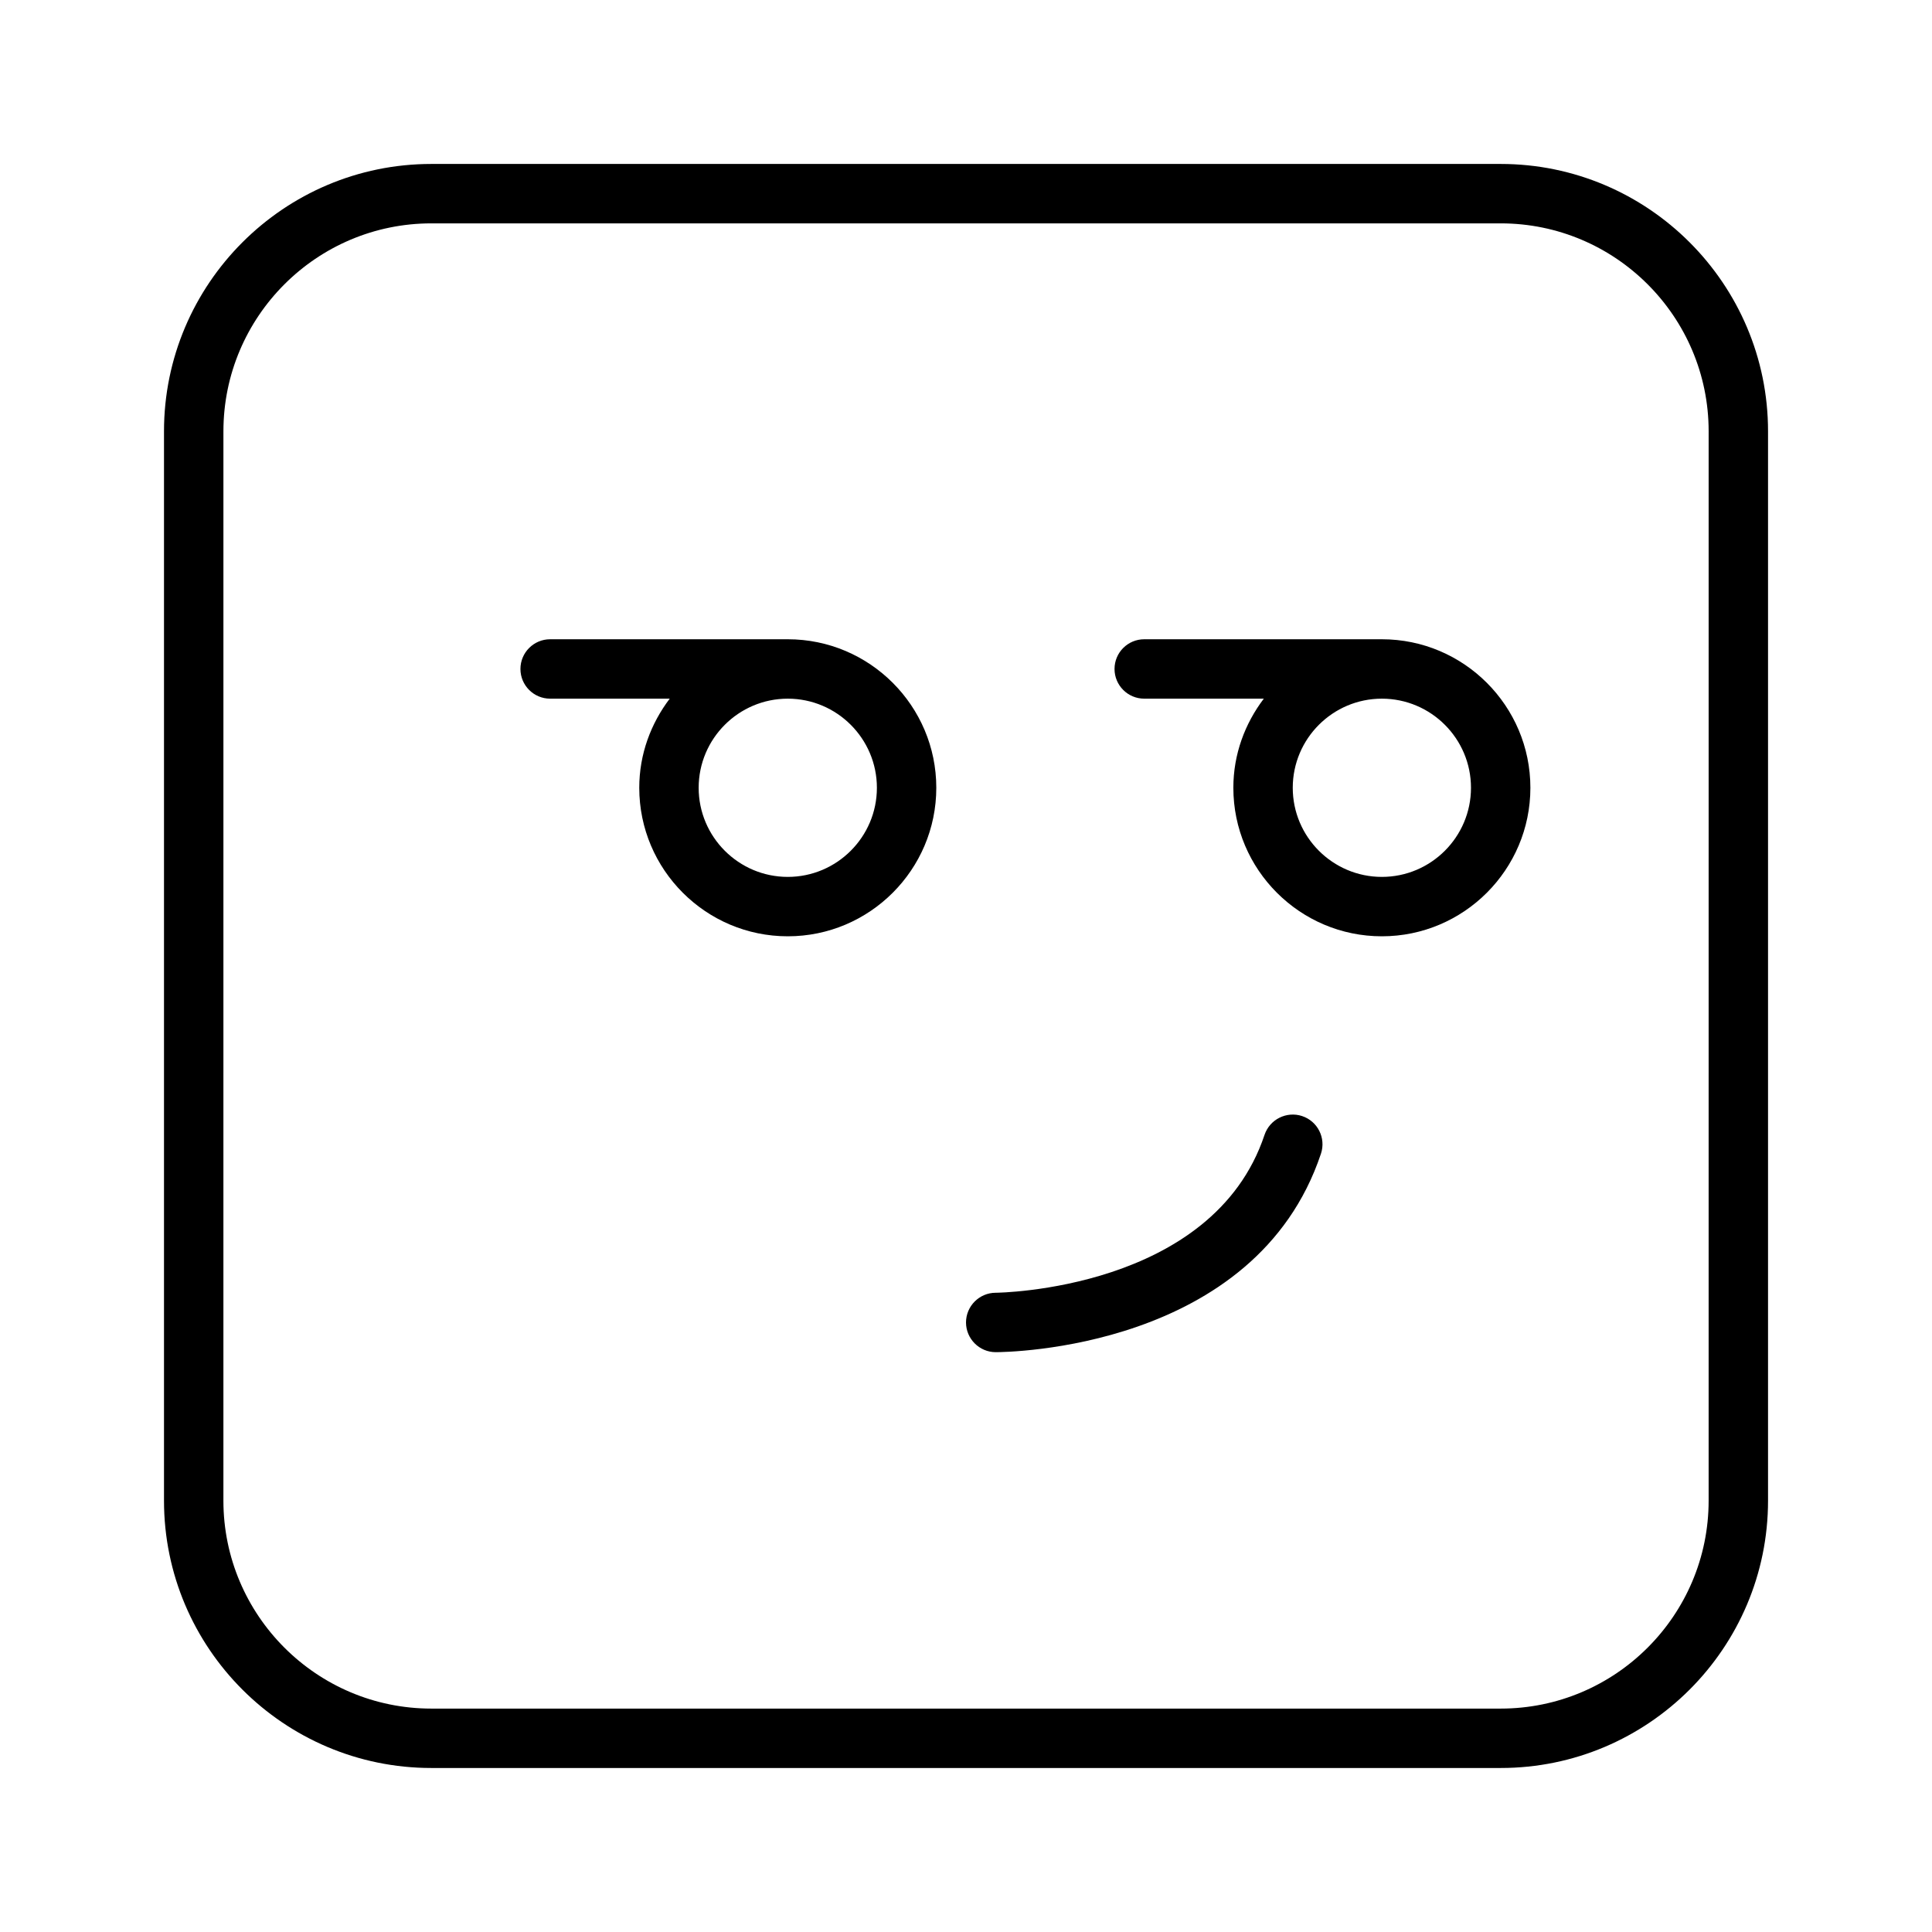
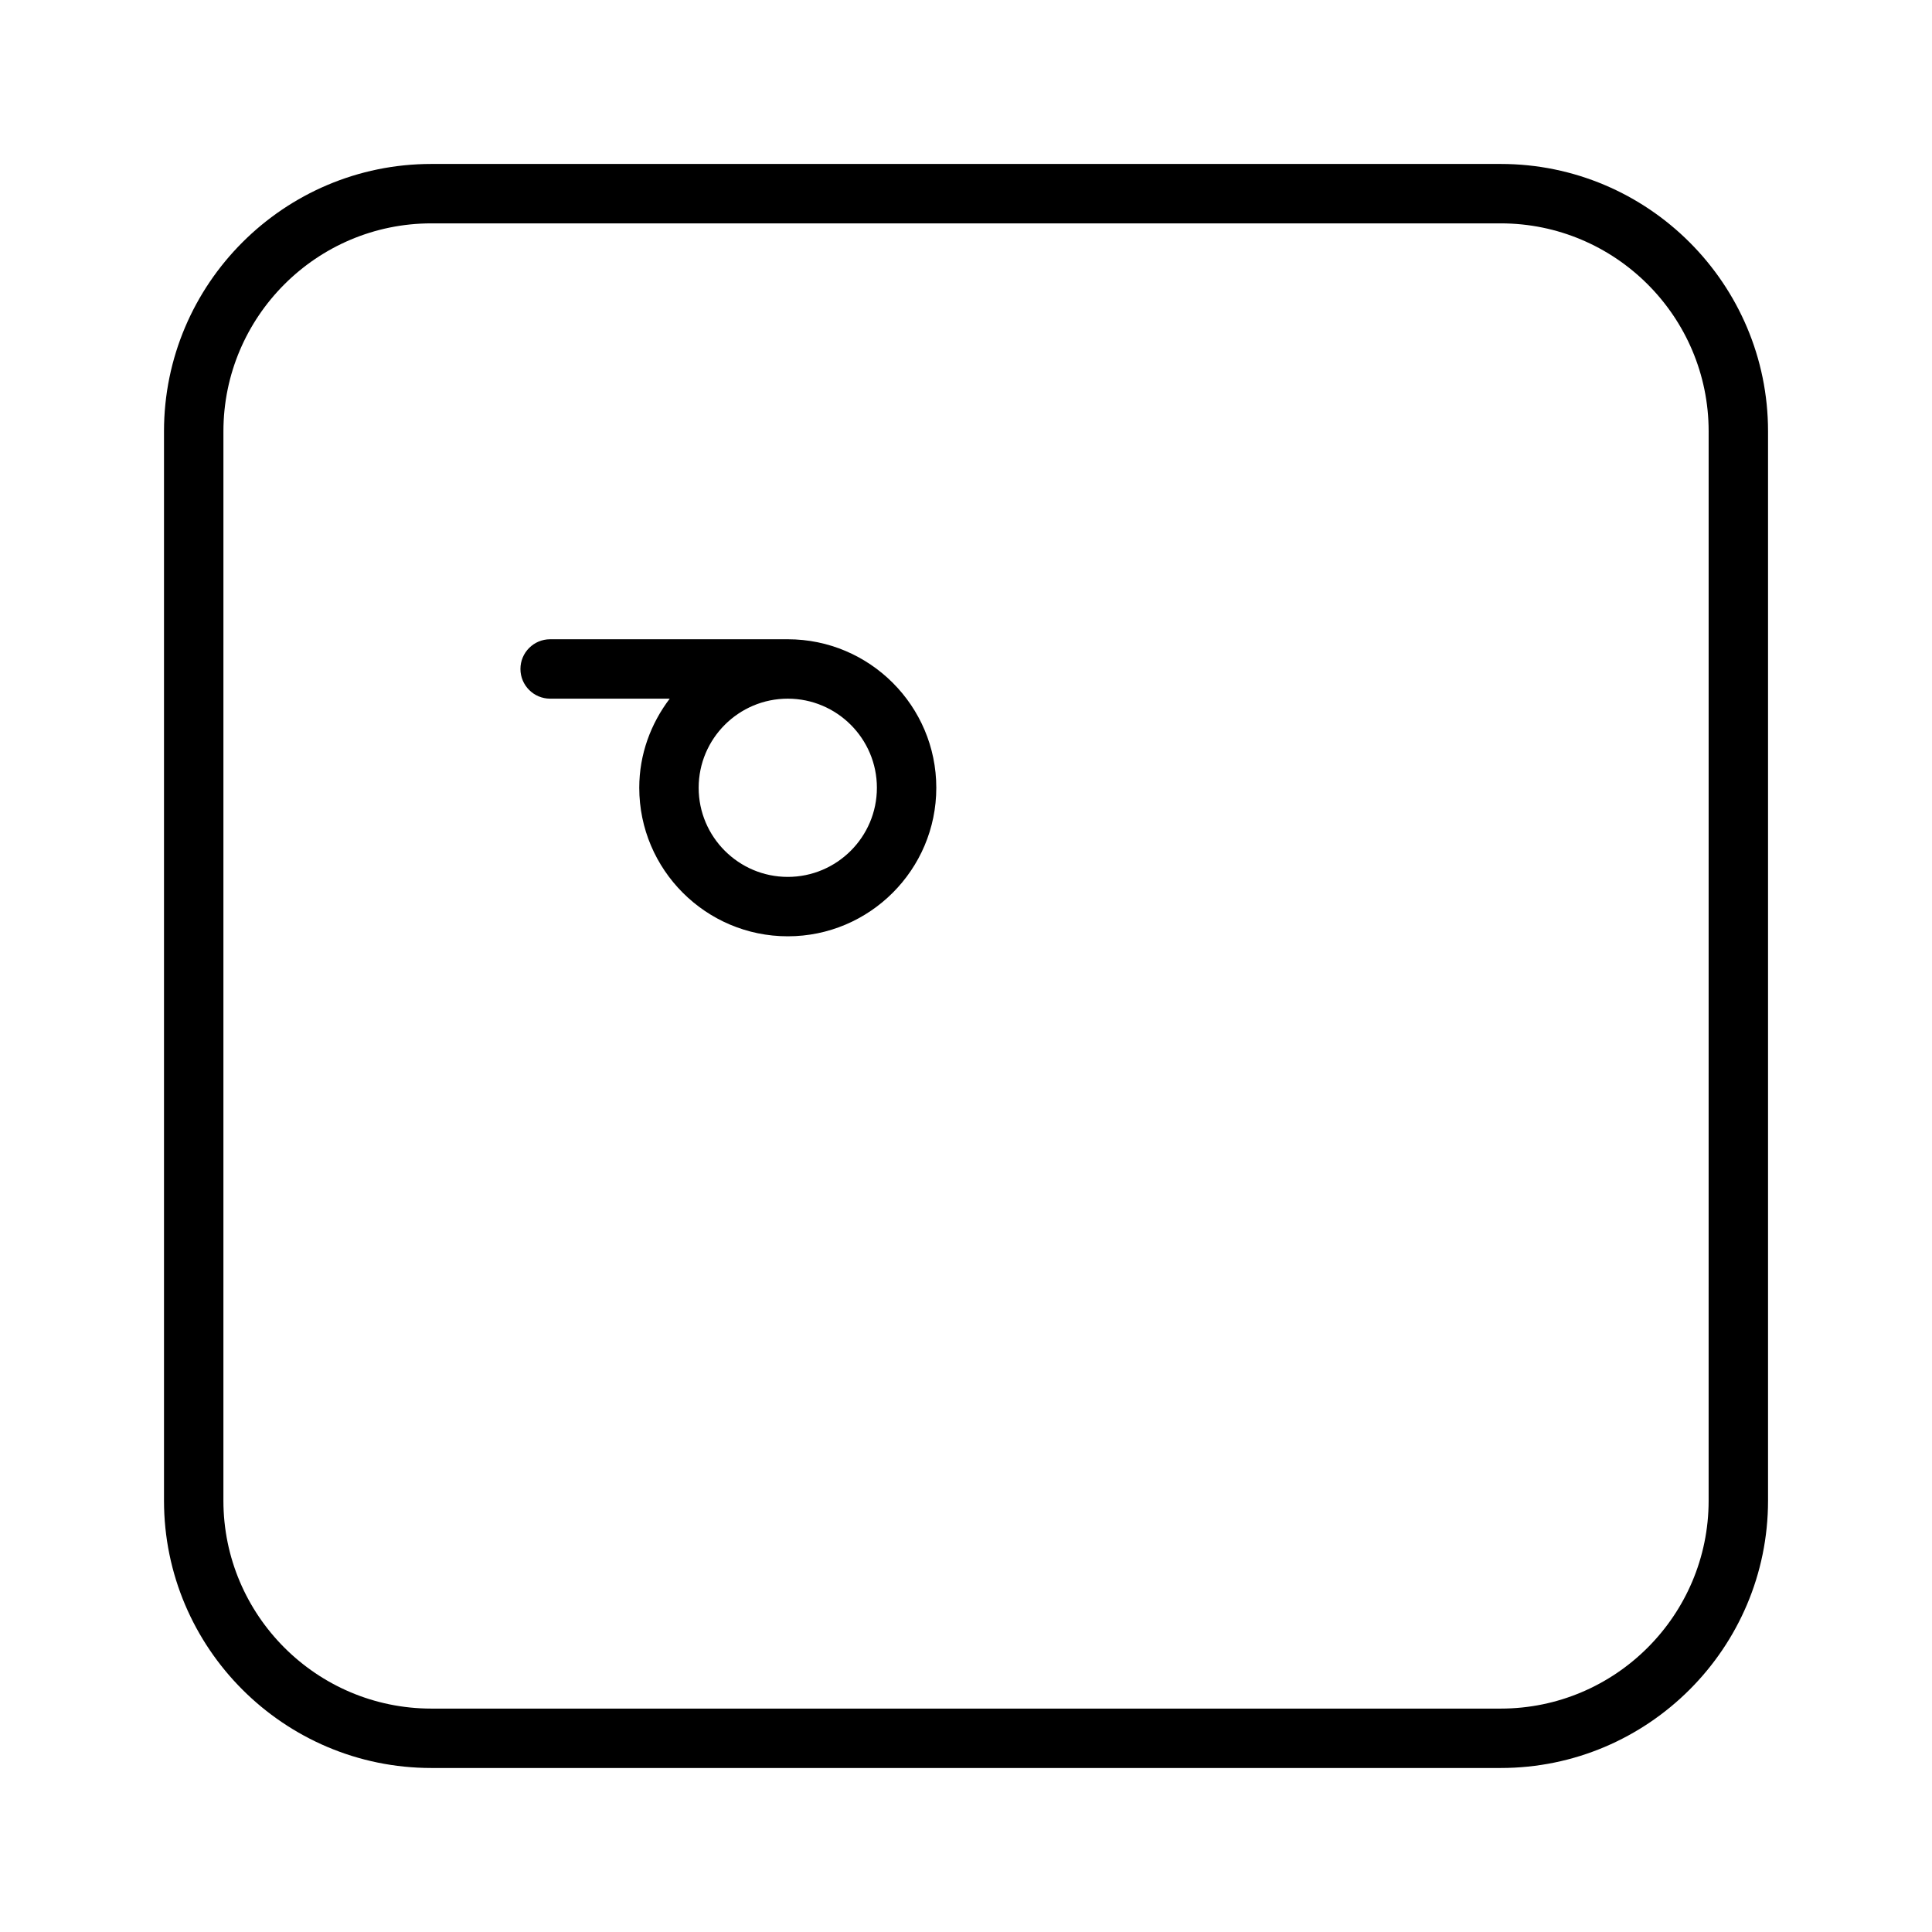
<svg xmlns="http://www.w3.org/2000/svg" fill="#000000" width="800px" height="800px" version="1.1" viewBox="144 144 512 512">
  <g>
-     <path d="m489.08 439.77c-4.109-1.355-8.566 0.852-9.965 4.977-13.73 41.203-70.676 41.848-71.258 41.848-4.332 0.012-7.856 3.539-7.856 7.887 0.016 4.328 3.543 7.856 7.871 7.856 2.801 0 68.848-0.598 86.199-52.617 1.367-4.125-0.867-8.582-4.992-9.949z" />
    <path d="m352.77 313.41h-62.977c-4.344 0-7.871 3.527-7.871 7.871s3.527 7.871 7.871 7.871h31.691c-5.004 6.598-8.074 14.723-8.074 23.617 0 21.695 17.648 39.359 39.359 39.359s39.359-17.664 39.359-39.359-17.648-39.359-39.359-39.359zm0 62.977c-13.02 0-23.617-10.598-23.617-23.617s10.598-23.617 23.617-23.617 23.617 10.598 23.617 23.617-10.598 23.617-23.617 23.617z" />
-     <path d="m510.21 313.41h-62.977c-4.344 0-7.871 3.527-7.871 7.871s3.527 7.871 7.871 7.871h31.691c-5.004 6.598-8.074 14.723-8.074 23.617 0 21.695 17.648 39.359 39.359 39.359 21.711 0 39.359-17.664 39.359-39.359s-17.648-39.359-39.359-39.359zm0 62.977c-13.02 0-23.617-10.598-23.617-23.617s10.598-23.617 23.617-23.617 23.617 10.598 23.617 23.617-10.598 23.617-23.617 23.617z" />
    <path d="m541.7 187.45h-283.39c-39.059 0-70.848 31.789-70.848 70.848v283.39c0 39.062 31.789 70.848 70.848 70.848h283.39c39.062 0 70.848-31.789 70.848-70.848v-283.39c0-39.059-31.785-70.848-70.848-70.848zm55.105 354.24c0 30.387-24.719 55.105-55.105 55.105h-283.39c-30.387 0-55.105-24.719-55.105-55.105l0.004-283.39c0-30.387 24.719-55.105 55.105-55.105h283.39c30.387 0 55.105 24.719 55.105 55.105z" />
  </g>
</svg>